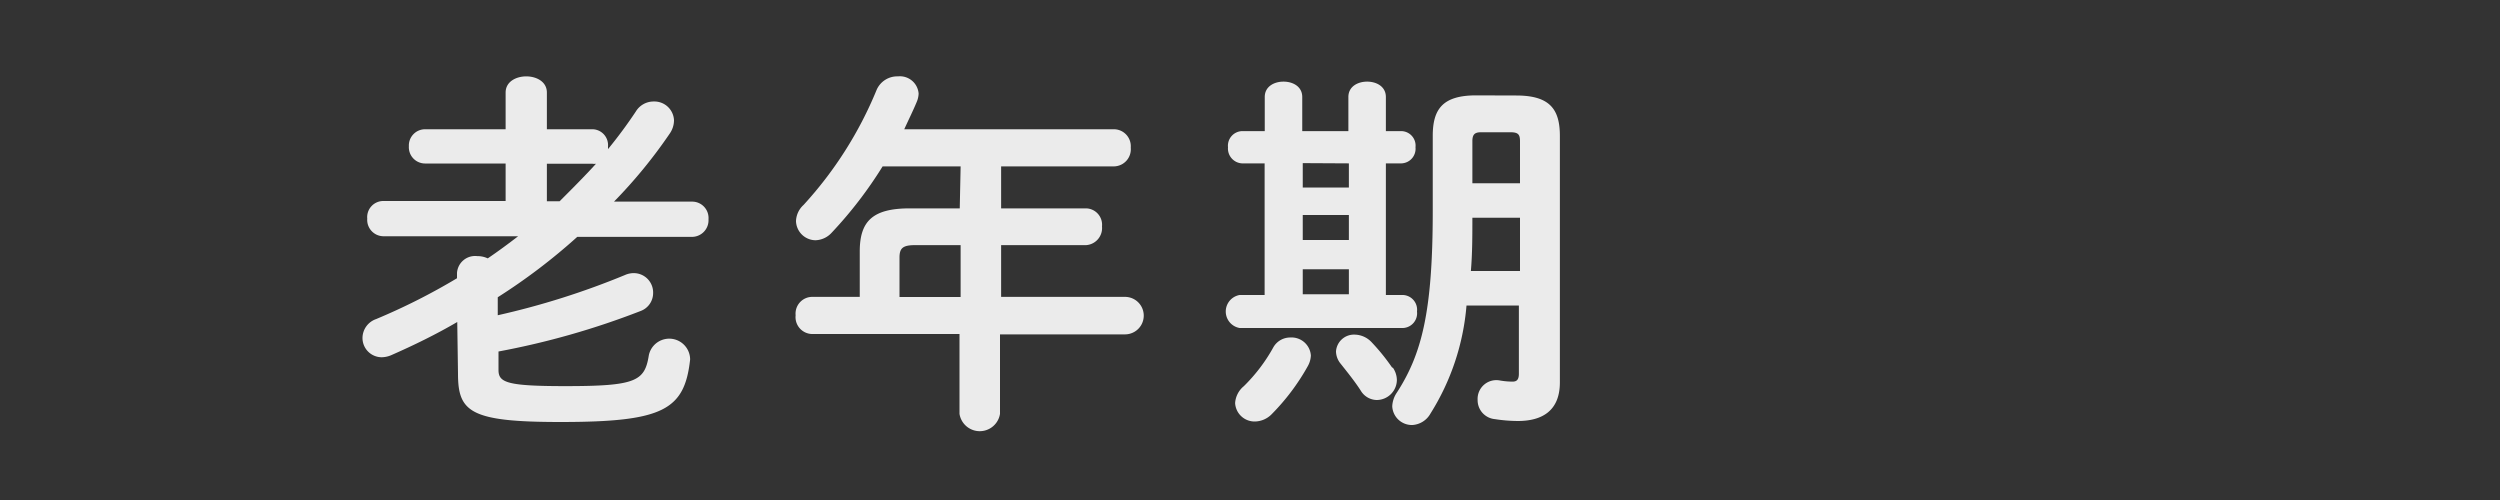
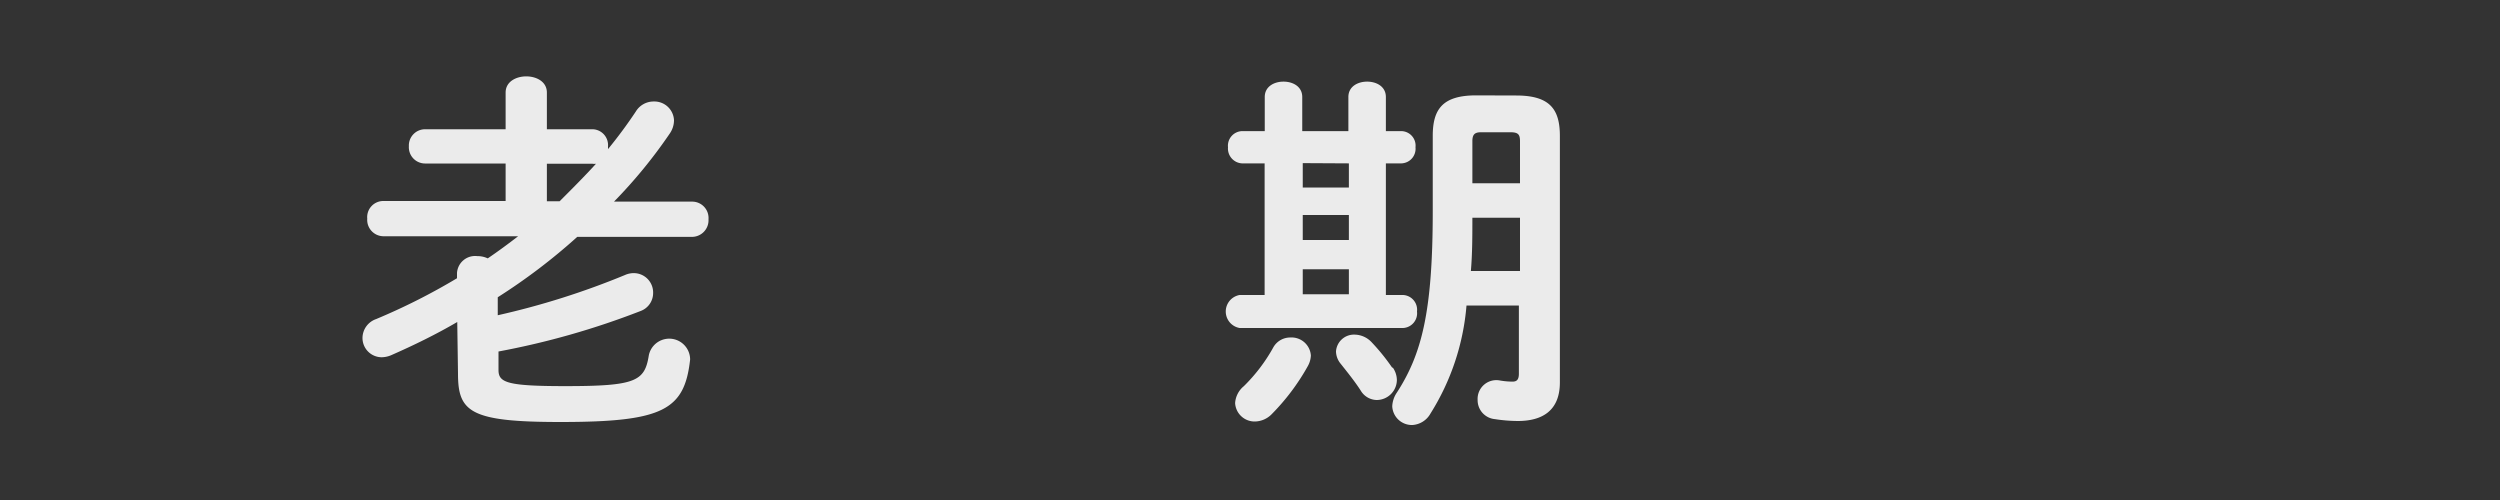
<svg xmlns="http://www.w3.org/2000/svg" viewBox="0 0 200 40">
  <rect x="0" y="0" width="200" height="40" fill="#333333" stroke="none" />
  <defs>
    <style>.cls-1{fill:none;}.cls-2{opacity:0.9;}.cls-3{fill:#fff;}</style>
  </defs>
  <g id="レイヤー_2" data-name="レイヤー 2">
    <g id="contents">
-       <rect class="cls-1" width="200" height="40" />
      <g class="cls-2">
        <path class="cls-3" d="M36.58,25.76c-1.71,1-3.48,1.86-5.25,2.64a2,2,0,0,1-.78.18A1.54,1.54,0,0,1,29,27a1.61,1.61,0,0,1,1.08-1.47,50.39,50.39,0,0,0,6.48-3.27v-.42a1.45,1.45,0,0,1,1.62-1.35,1.92,1.92,0,0,1,.84.18c.84-.57,1.65-1.17,2.43-1.77H30.67a1.31,1.31,0,0,1-1.29-1.41,1.29,1.29,0,0,1,1.29-1.41h9.78v-3H34a1.3,1.3,0,0,1-1.29-1.38A1.3,1.3,0,0,1,34,10.34h6.45V7.4c0-.87.84-1.29,1.65-1.29s1.65.42,1.65,1.29v2.94h3.66a1.27,1.27,0,0,1,1.23,1.38v.21a37.41,37.41,0,0,0,2.22-3,1.66,1.66,0,0,1,1.44-.81,1.57,1.57,0,0,1,1.62,1.5,1.87,1.87,0,0,1-.33,1.05,39.59,39.59,0,0,1-4.47,5.46h6.24a1.31,1.31,0,0,1,1.32,1.41,1.33,1.33,0,0,1-1.32,1.41H46.18a47.33,47.33,0,0,1-6.36,4.83v1.44A62.33,62.33,0,0,0,50,22a1.72,1.72,0,0,1,.72-.15,1.55,1.55,0,0,1,1.53,1.59,1.53,1.53,0,0,1-1,1.44,63.3,63.3,0,0,1-11.37,3.24V29.6c0,1,.66,1.29,5.34,1.29,5.67,0,6.36-.39,6.69-2.49a1.67,1.67,0,0,1,3.3.36c-.45,4.05-2.16,5-10.38,5-7.23,0-8.19-.81-8.19-3.87Zm8.19-9.66c1-1,2-2,2.91-3a.83.83,0,0,1-.27,0H43.75v3Z" />
-         <path class="cls-3" d="M76.85,13.31H70.61a33.3,33.3,0,0,1-4.08,5.31,1.83,1.83,0,0,1-1.29.6,1.58,1.58,0,0,1-1.56-1.53,1.83,1.83,0,0,1,.6-1.29,31,31,0,0,0,5.85-9.21,1.8,1.8,0,0,1,1.71-1.08,1.5,1.5,0,0,1,1.65,1.38,1.89,1.89,0,0,1-.15.66c-.3.72-.66,1.44-1,2.19H89.15a1.36,1.36,0,0,1,1.31,1.47,1.37,1.37,0,0,1-1.31,1.5H80.09v3.36H86.9a1.31,1.31,0,0,1,1.26,1.44,1.37,1.37,0,0,1-1.26,1.5H80.09v4.14H90a1.49,1.49,0,0,1,0,3h-10v6.36a1.64,1.64,0,0,1-3.24,0V26.72H64.94a1.35,1.35,0,0,1-1.29-1.5,1.34,1.34,0,0,1,1.29-1.47h3.84V20.12c0-2.4,1-3.45,4-3.45h4Zm-3.63,6.3c-1,0-1.26.24-1.26,1v3.15h4.89V19.61Z" />
        <path class="cls-3" d="M107.87,7.76c0-.84.75-1.23,1.5-1.23s1.5.39,1.5,1.23v2.73h1.25a1.16,1.16,0,0,1,1.12,1.29,1.17,1.17,0,0,1-1.12,1.29h-1.25V23.6h1.38a1.18,1.18,0,0,1,1.11,1.32,1.18,1.18,0,0,1-1.11,1.32H99.17a1.34,1.34,0,0,1,0-2.64h2V13.07H99.35a1.19,1.19,0,0,1-1.11-1.29,1.17,1.17,0,0,1,1.11-1.29h1.83V7.76c0-.84.75-1.23,1.5-1.23s1.5.39,1.5,1.23v2.73h3.69ZM103.22,27a1.55,1.55,0,0,1,1.65,1.44,1.89,1.89,0,0,1-.24.84,17.68,17.68,0,0,1-2.91,3.87,1.92,1.92,0,0,1-1.32.57,1.56,1.56,0,0,1-1.59-1.47,1.9,1.9,0,0,1,.69-1.35,13.47,13.47,0,0,0,2.37-3.12A1.55,1.55,0,0,1,103.22,27Zm1-13.95V15h3.69V13.07Zm0,6.15h3.69v-2h-3.69Zm3.69,2.34h-3.69v2h3.69Zm3.51,7.86a1.78,1.78,0,0,1,.33,1A1.62,1.62,0,0,1,110.12,32a1.52,1.52,0,0,1-1.26-.75c-.48-.75-1.14-1.56-1.59-2.13a1.6,1.6,0,0,1-.39-1,1.44,1.44,0,0,1,1.5-1.35,1.9,1.9,0,0,1,1.37.63A16.43,16.43,0,0,1,111.38,29.42ZM121.3,7.64c2.7,0,3.49,1.11,3.49,3.24V30.59c0,2.25-1.39,3.09-3.37,3.09a12.43,12.43,0,0,1-1.83-.15A1.52,1.52,0,0,1,118.21,32,1.5,1.5,0,0,1,120,30.44a6.12,6.12,0,0,0,1,.09c.33,0,.51-.15.51-.63V24.44h-4.19a19.16,19.16,0,0,1-2.88,8.64A1.78,1.78,0,0,1,113,34a1.57,1.57,0,0,1-1.62-1.5,2.09,2.09,0,0,1,.36-1.08c2-3.09,2.88-6.48,2.88-14.55v-6c0-2.13.78-3.24,3.47-3.24Zm.3,9.78h-3.81c0,1.41,0,2.85-.12,4.26h3.93Zm-3.11-6.84c-.52,0-.7.18-.7.72v3.36h3.81V11.3c0-.54-.14-.72-.77-.72Z" />
      </g>
    </g>
  </g>
</svg>